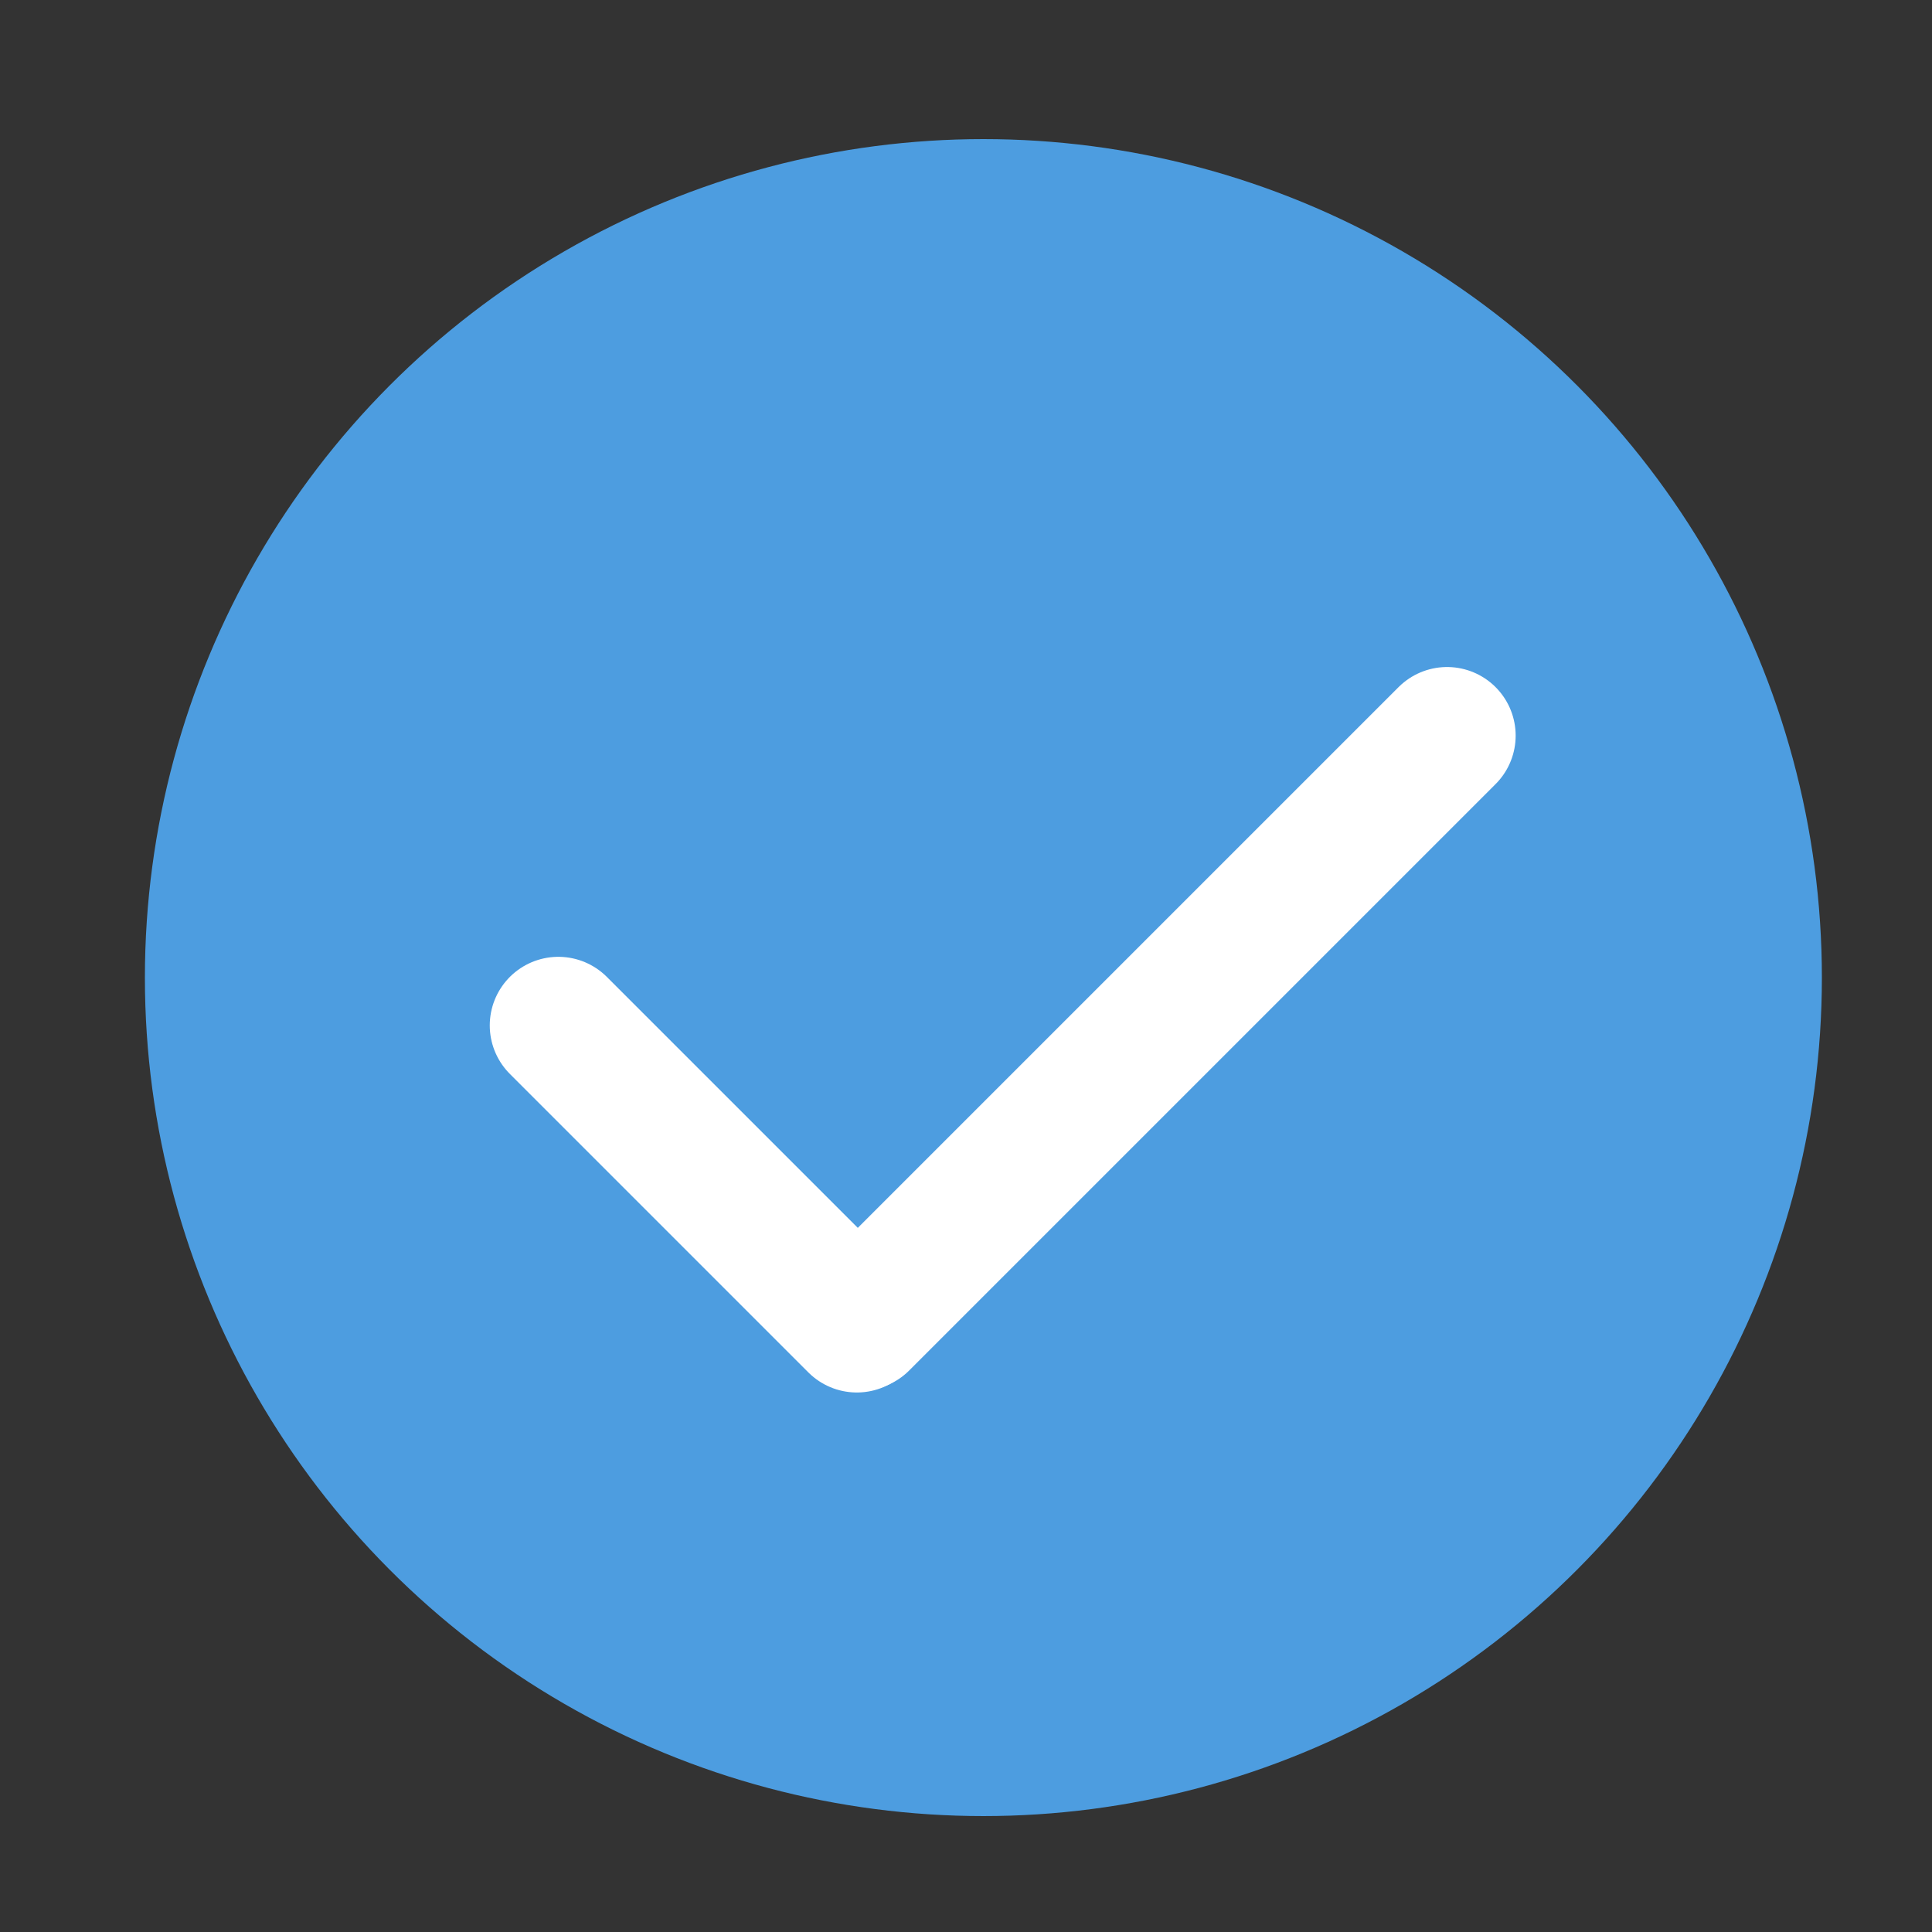
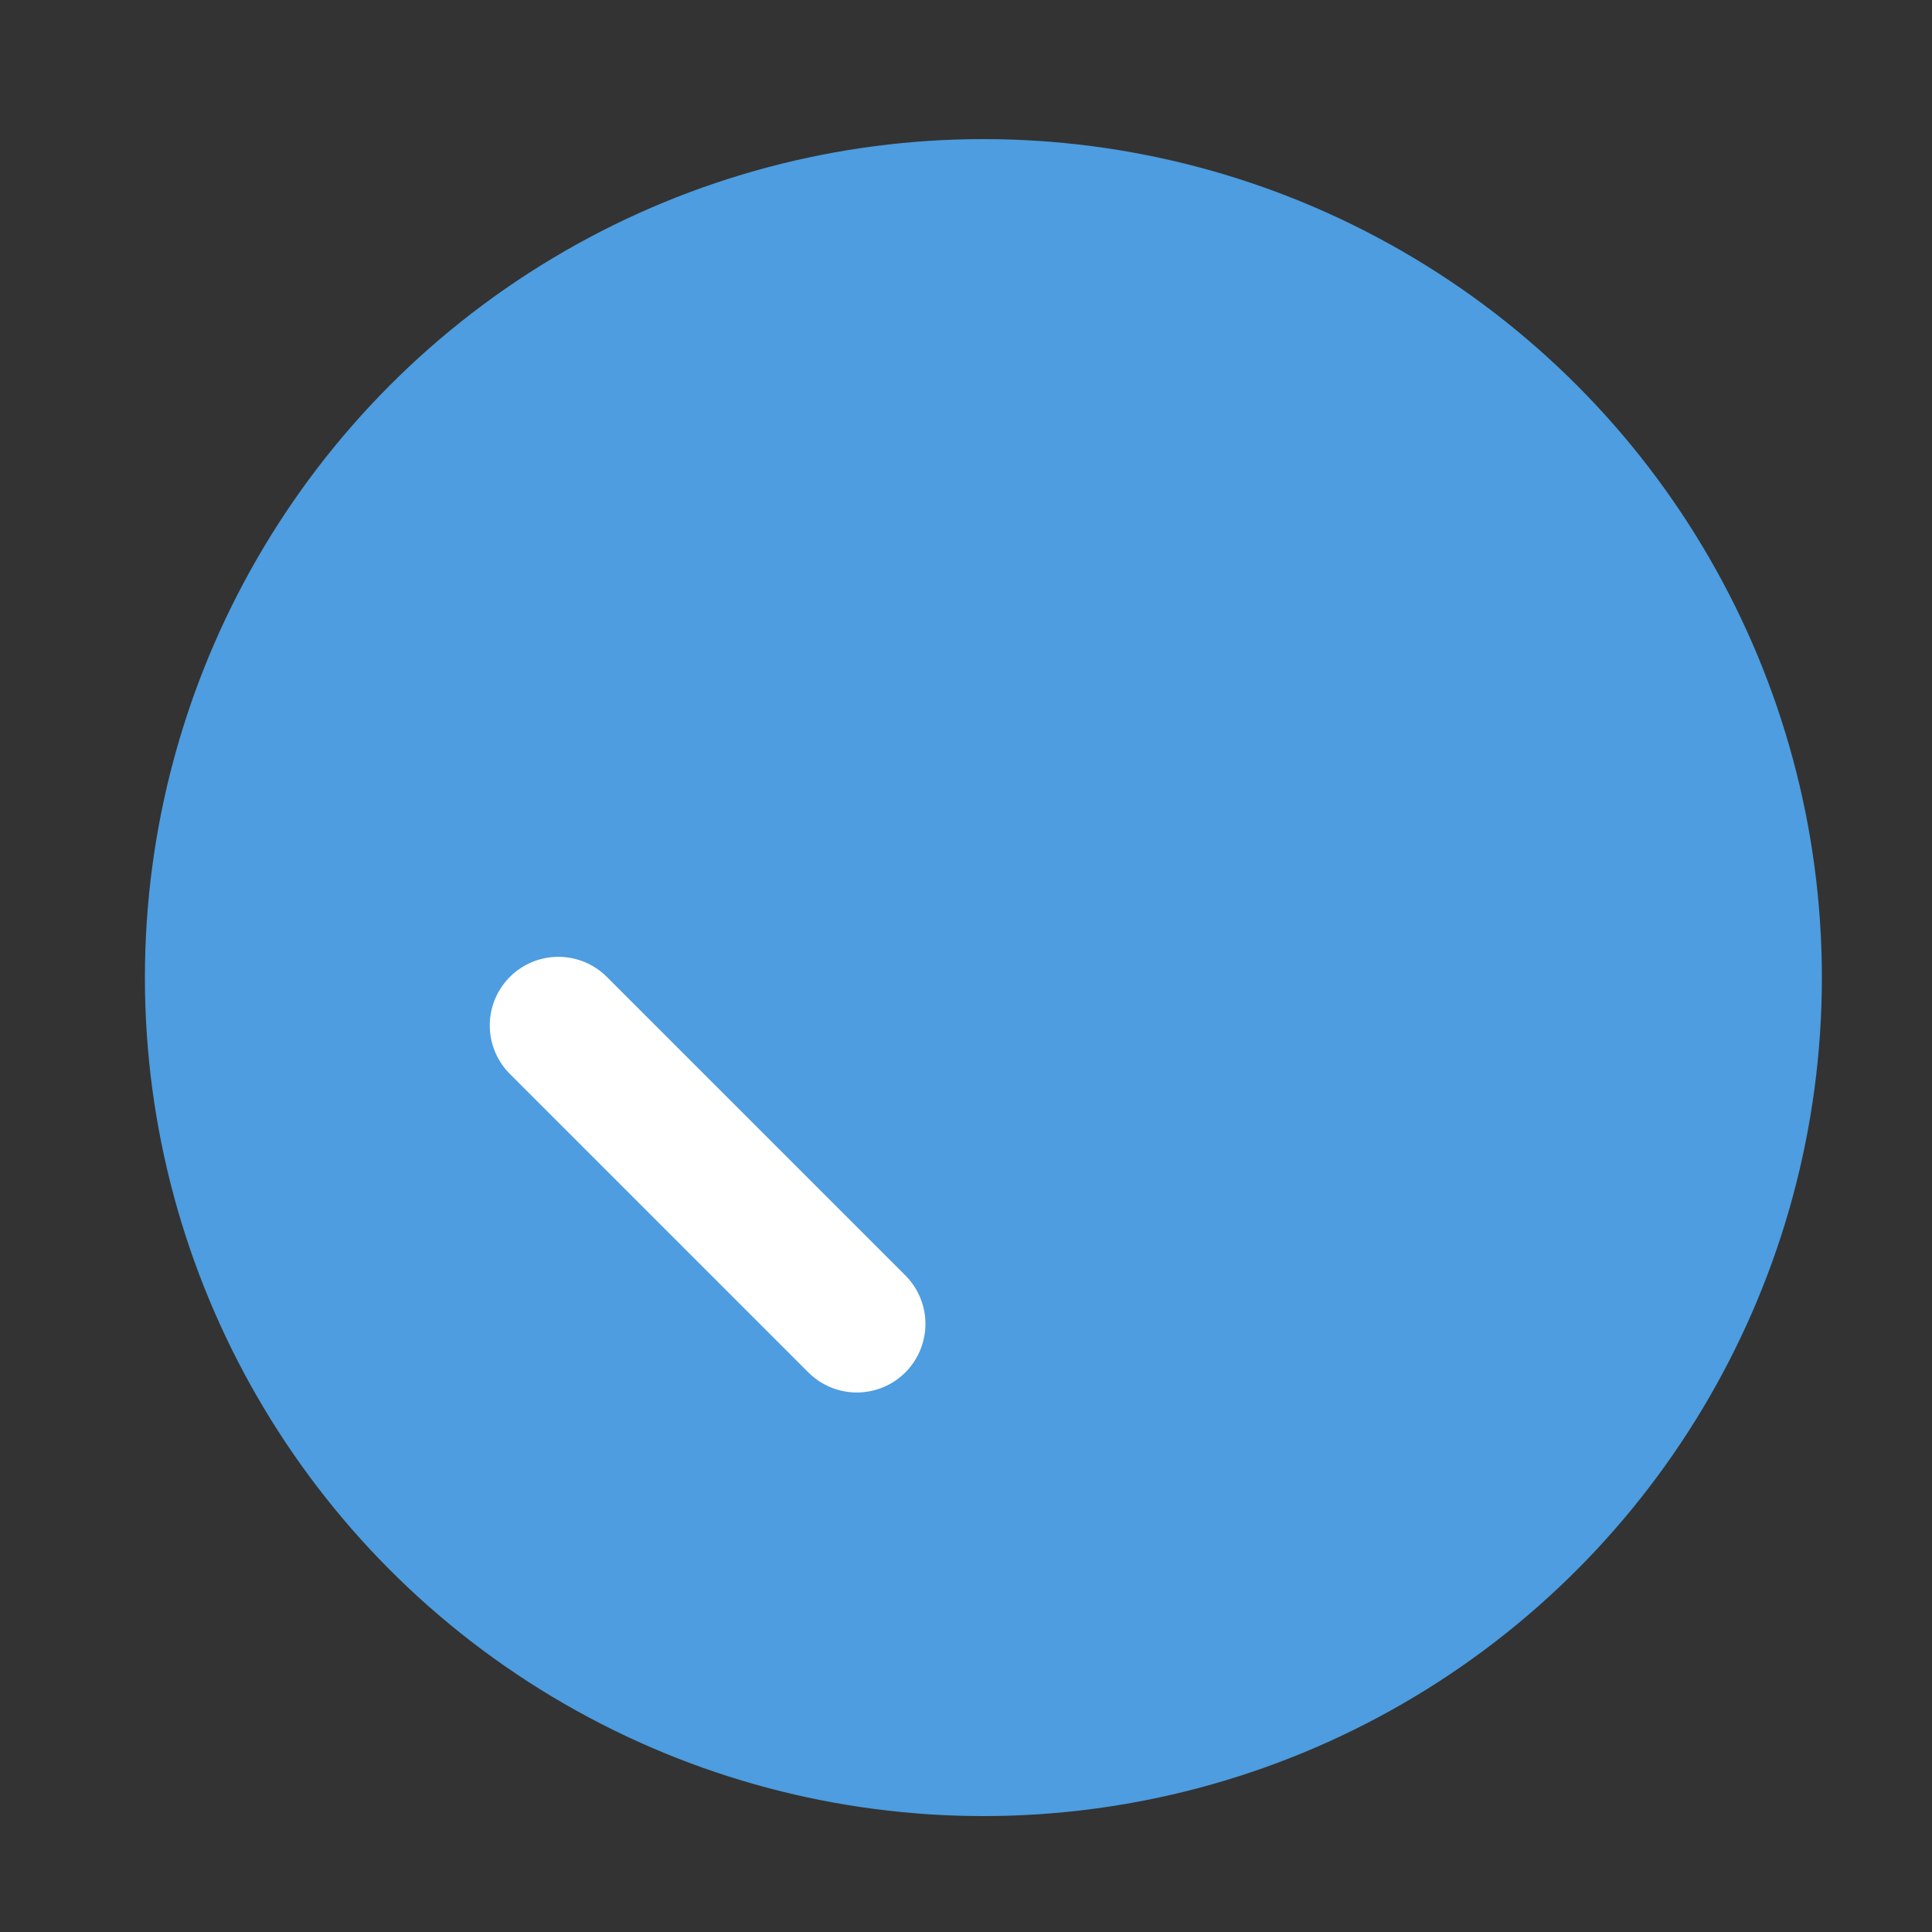
<svg xmlns="http://www.w3.org/2000/svg" id="Layer_1" data-name="Layer 1" viewBox="0 0 1000 1000">
  <rect x="0" y="0" width="1000" height="1000" fill="#333333" stroke="none" />
  <defs>
    <style>.cls-1{fill:#4d9de0;}.cls-2{fill:none;stroke:#fff;stroke-linecap:round;stroke-miterlimit:10;stroke-width:71px;}</style>
  </defs>
  <circle class="cls-1" cx="509" cy="506" r="434" />
  <line class="cls-2" x1="289" y1="530.75" x2="443.5" y2="685.25" />
-   <line class="cls-2" x1="749" y1="380.75" x2="445.5" y2="684.25" />
</svg>